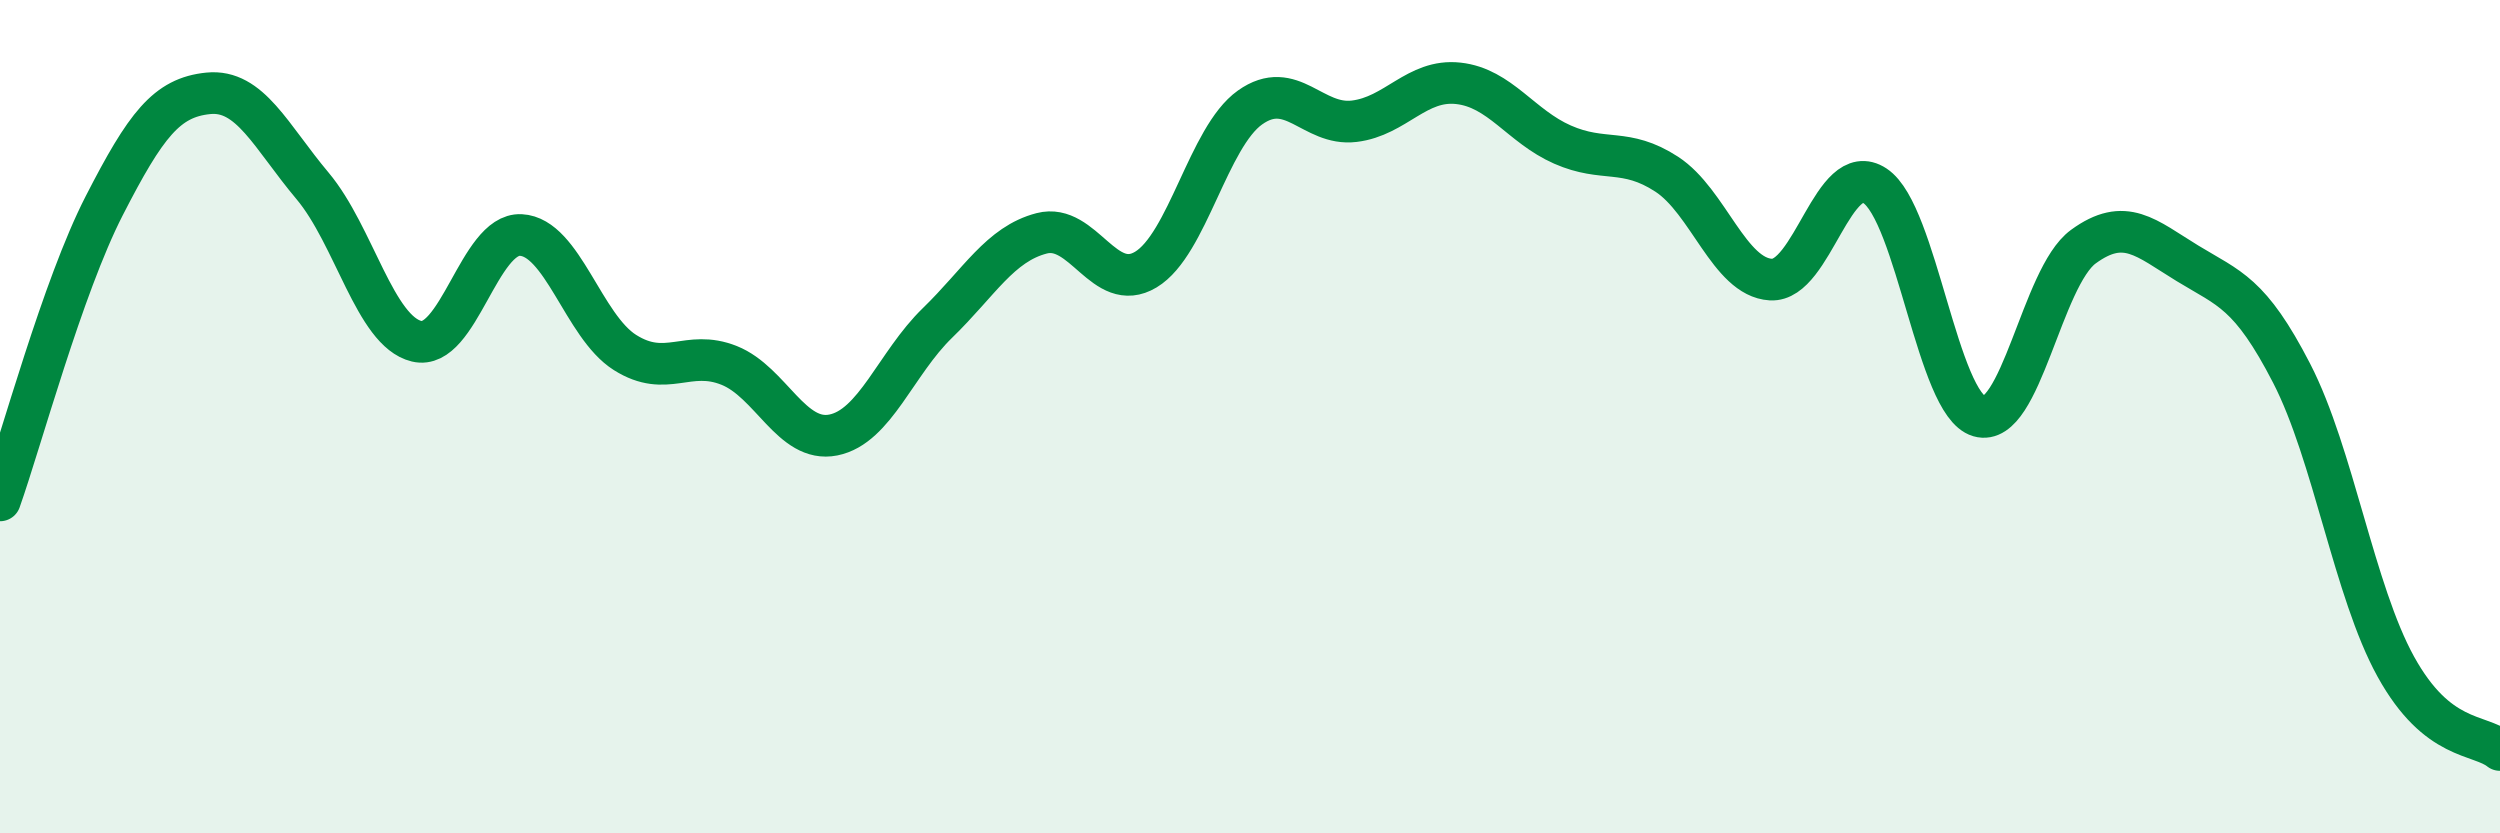
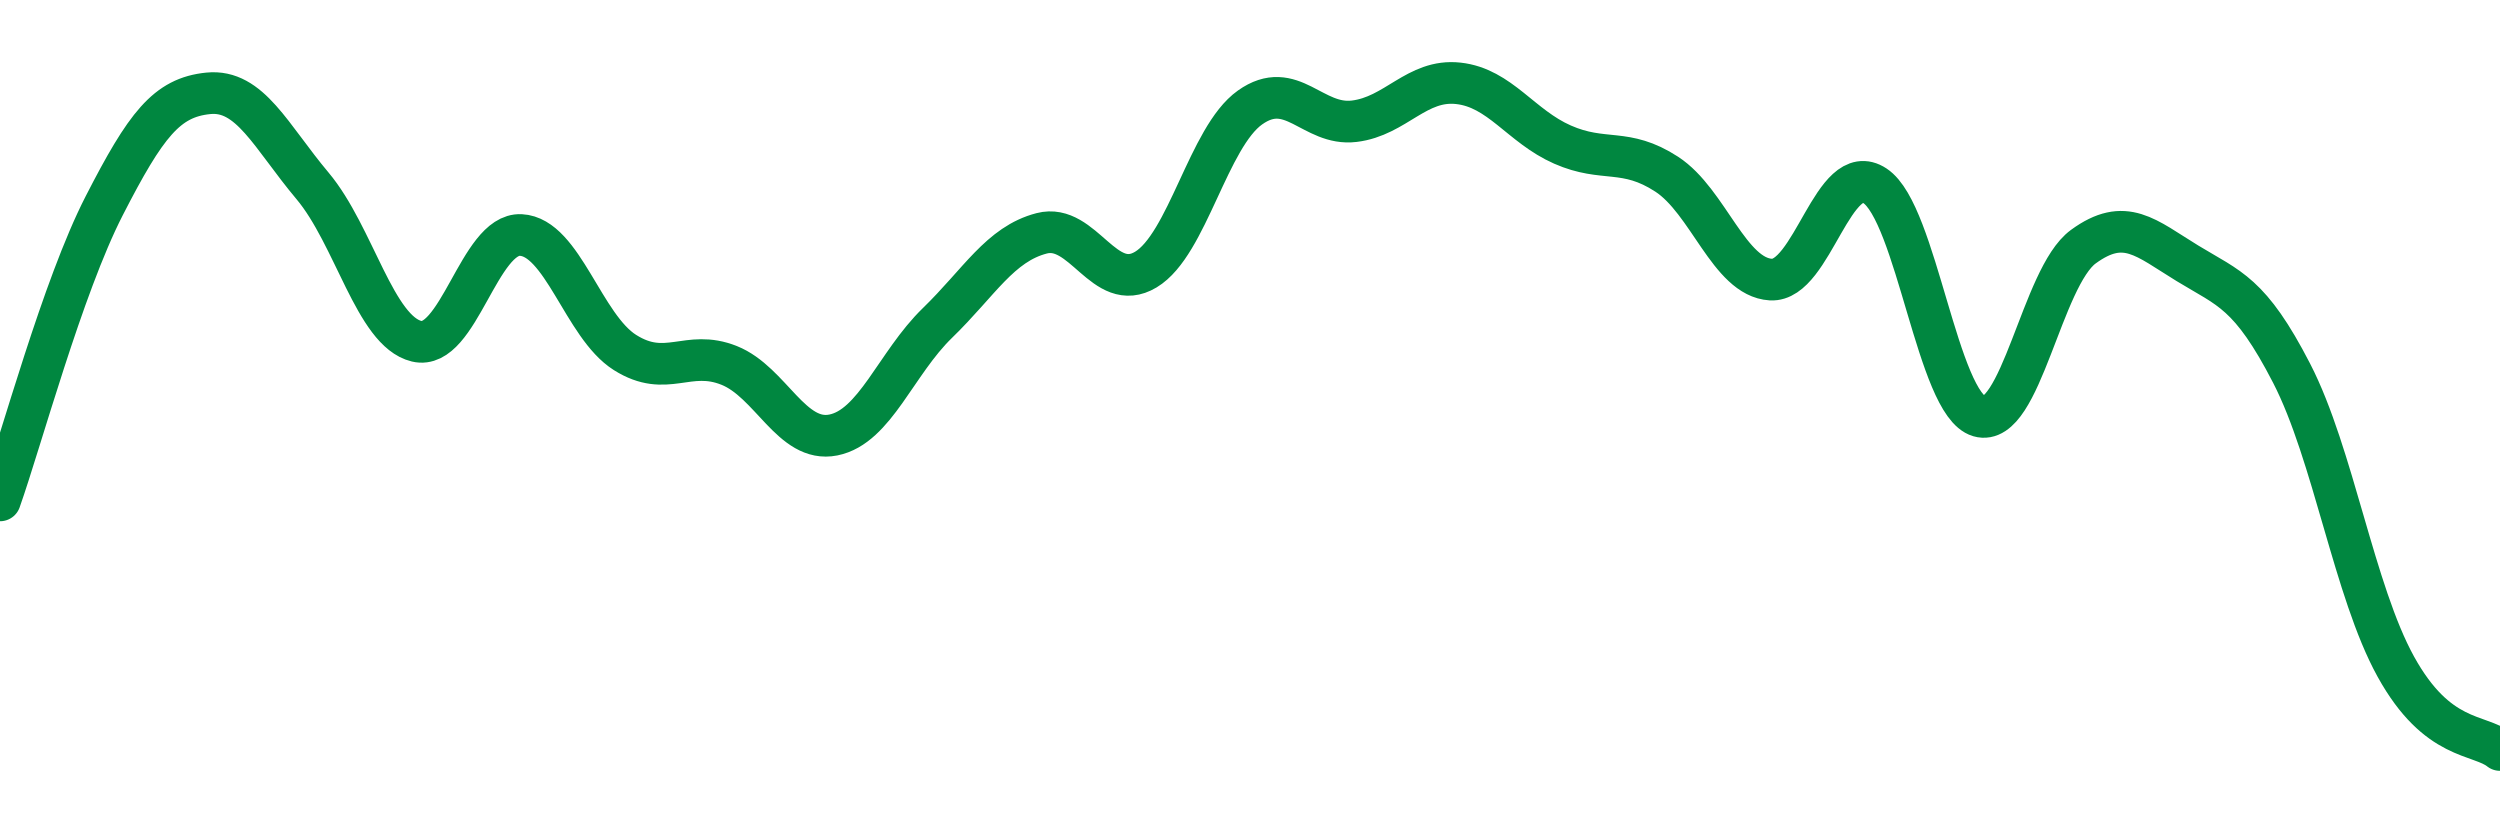
<svg xmlns="http://www.w3.org/2000/svg" width="60" height="20" viewBox="0 0 60 20">
-   <path d="M 0,12.01 C 0.5,10.6 1.5,6.89 2.5,4.94 C 3.5,2.99 4,2.34 5,2.24 C 6,2.14 6.5,3.27 7.5,4.46 C 8.5,5.65 9,7.95 10,8.19 C 11,8.43 11.5,5.59 12.5,5.64 C 13.5,5.69 14,7.83 15,8.46 C 16,9.09 16.5,8.37 17.5,8.77 C 18.5,9.17 19,10.64 20,10.44 C 21,10.24 21.5,8.72 22.5,7.75 C 23.5,6.78 24,5.86 25,5.6 C 26,5.34 26.5,7.07 27.5,6.47 C 28.5,5.87 29,3.29 30,2.58 C 31,1.87 31.5,3.03 32.5,2.91 C 33.5,2.79 34,1.89 35,2 C 36,2.11 36.5,3.03 37.5,3.47 C 38.5,3.91 39,3.53 40,4.18 C 41,4.83 41.5,6.65 42.5,6.71 C 43.5,6.77 44,3.8 45,4.46 C 46,5.12 46.5,9.7 47.5,9.99 C 48.5,10.28 49,6.65 50,5.92 C 51,5.19 51.5,5.71 52.5,6.32 C 53.5,6.93 54,7.02 55,8.96 C 56,10.9 56.5,14.19 57.5,16 C 58.5,17.81 59.5,17.6 60,18L60 20L0 20Z" fill="#008740" opacity="0.1" stroke-linecap="round" stroke-linejoin="round" />
  <path d="M 0,12.01 C 0.5,10.6 1.5,6.89 2.5,4.94 C 3.5,2.99 4,2.34 5,2.24 C 6,2.14 6.5,3.27 7.5,4.46 C 8.5,5.65 9,7.95 10,8.19 C 11,8.43 11.5,5.59 12.5,5.64 C 13.5,5.69 14,7.83 15,8.46 C 16,9.09 16.5,8.37 17.5,8.77 C 18.5,9.17 19,10.64 20,10.44 C 21,10.24 21.5,8.72 22.5,7.75 C 23.5,6.78 24,5.86 25,5.6 C 26,5.34 26.5,7.07 27.5,6.47 C 28.5,5.87 29,3.29 30,2.58 C 31,1.87 31.5,3.03 32.5,2.91 C 33.5,2.79 34,1.89 35,2 C 36,2.11 36.5,3.03 37.5,3.47 C 38.5,3.91 39,3.53 40,4.18 C 41,4.83 41.5,6.65 42.5,6.71 C 43.5,6.77 44,3.8 45,4.46 C 46,5.12 46.5,9.7 47.5,9.99 C 48.5,10.28 49,6.65 50,5.92 C 51,5.19 51.5,5.71 52.5,6.32 C 53.5,6.93 54,7.02 55,8.96 C 56,10.9 56.5,14.19 57.5,16 C 58.5,17.81 59.5,17.6 60,18" stroke="#008740" stroke-width="1" fill="none" stroke-linecap="round" stroke-linejoin="round" />
</svg>